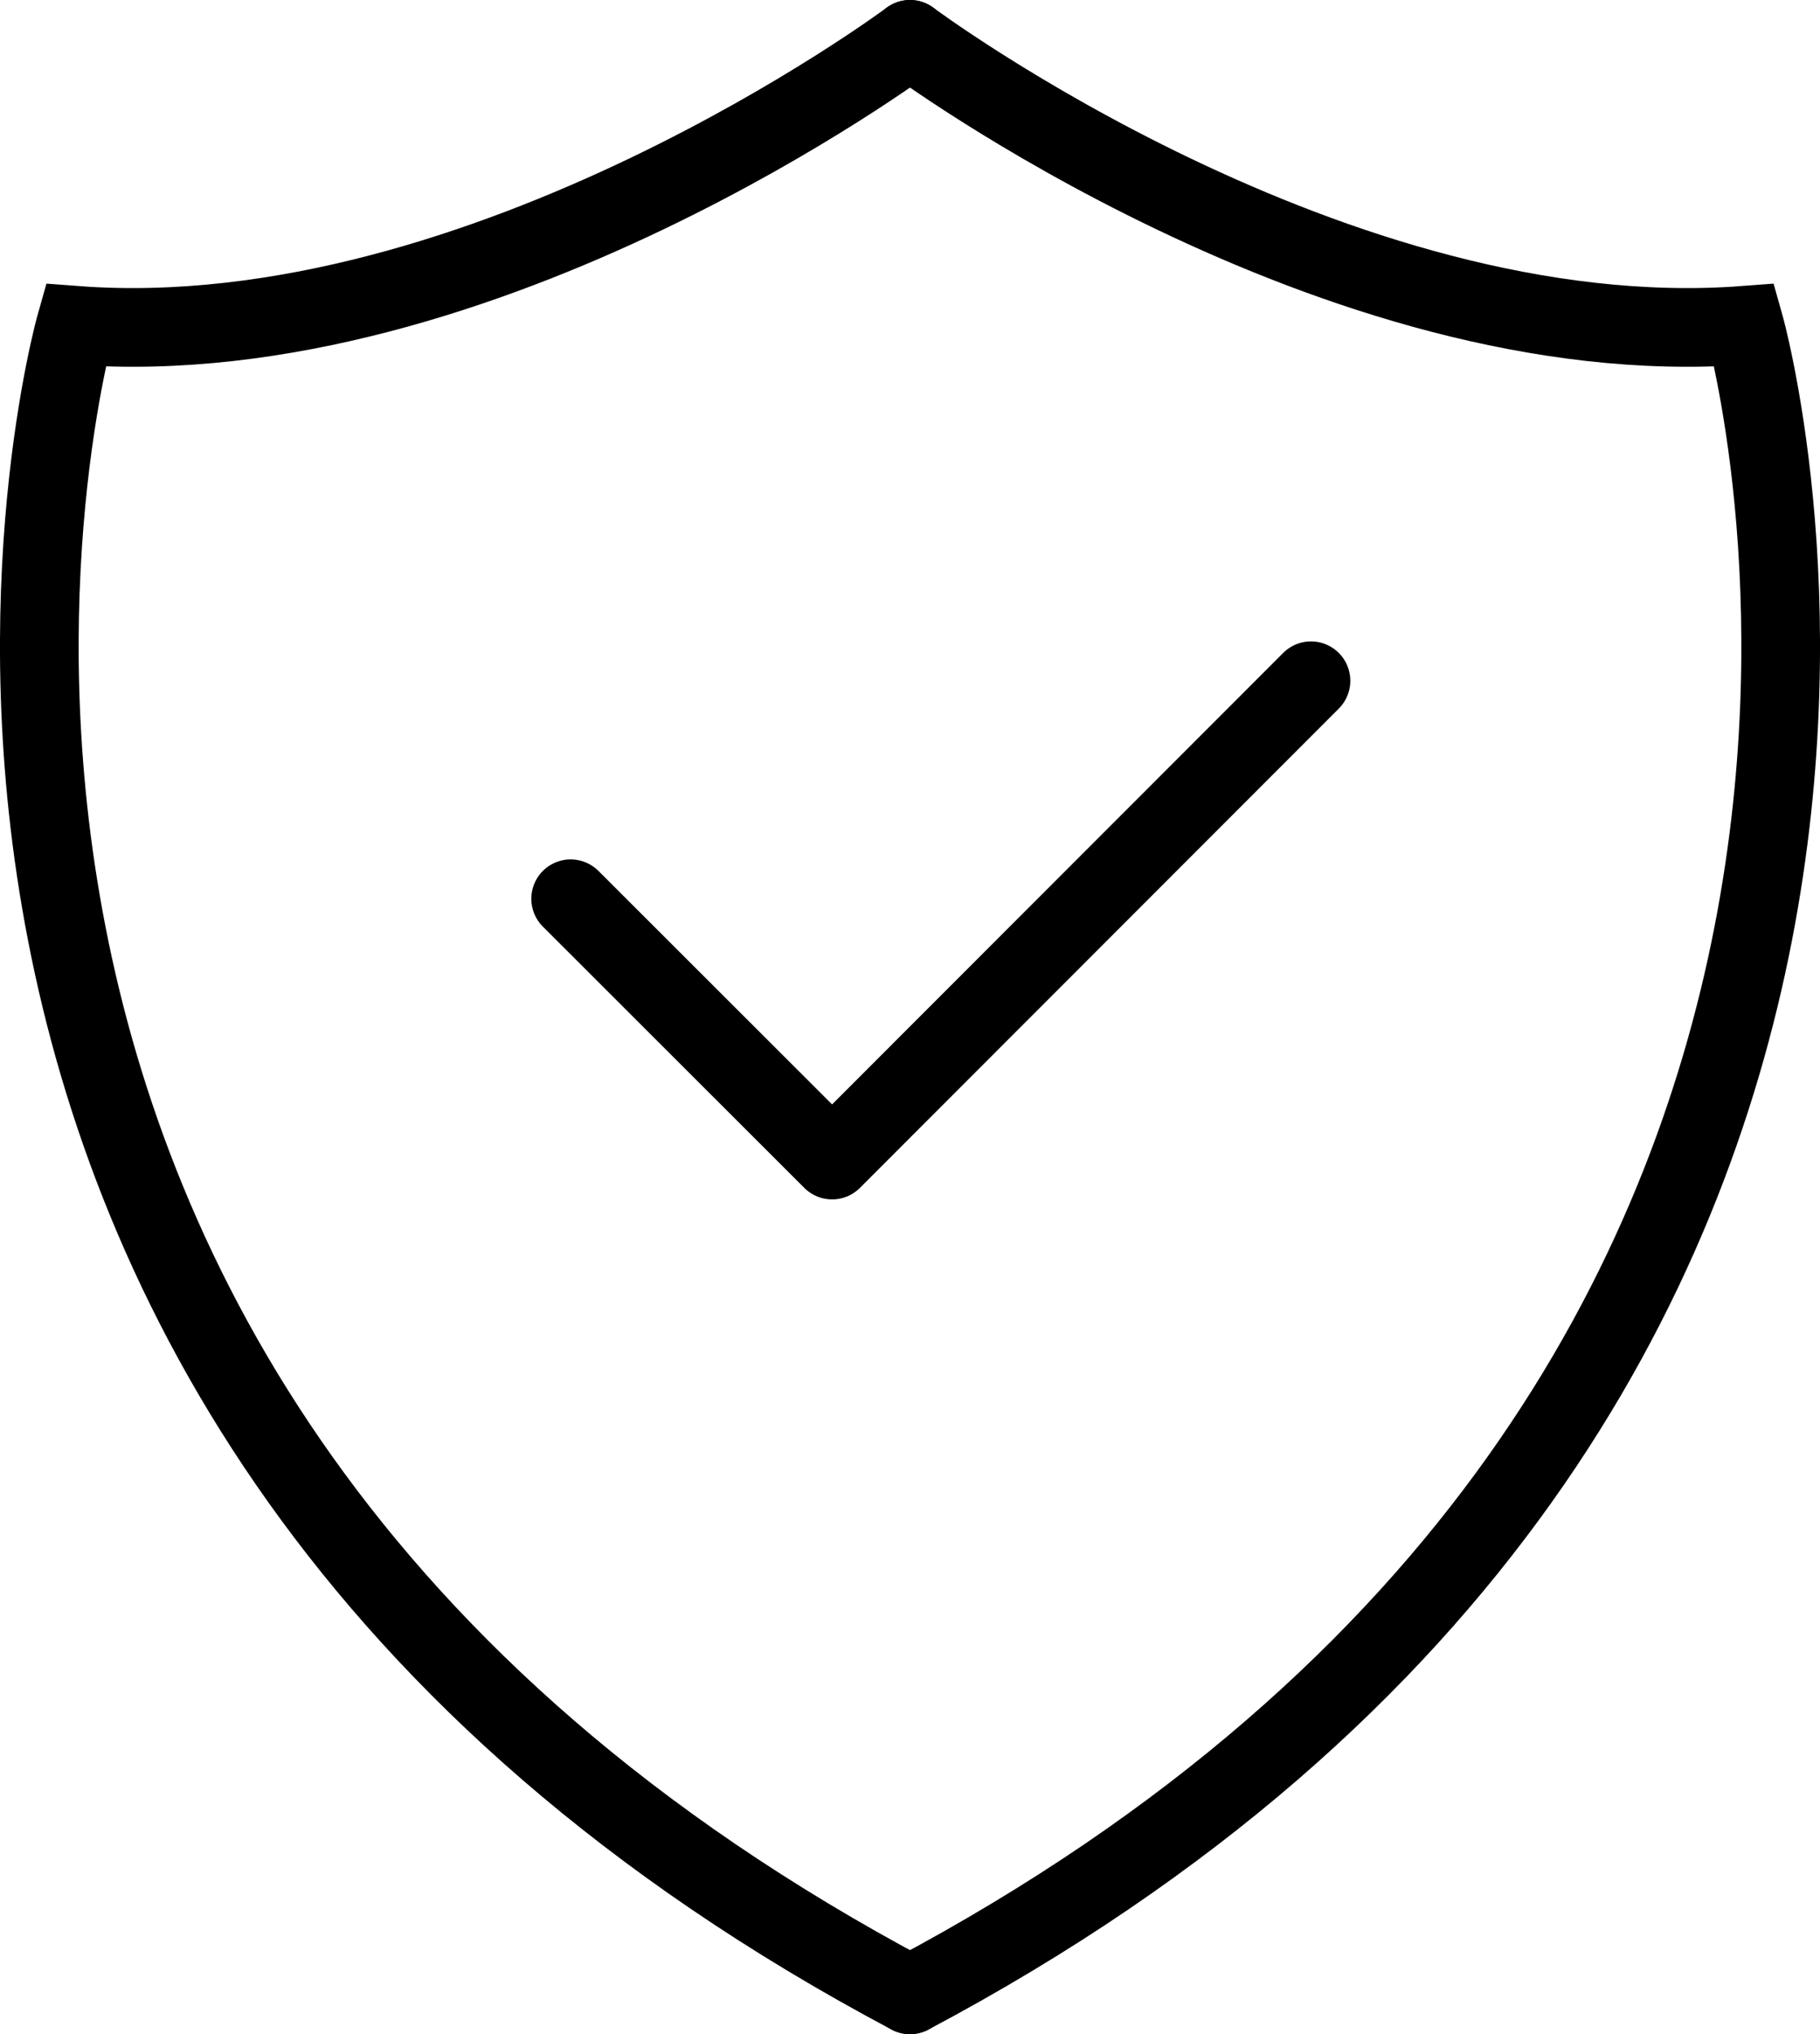
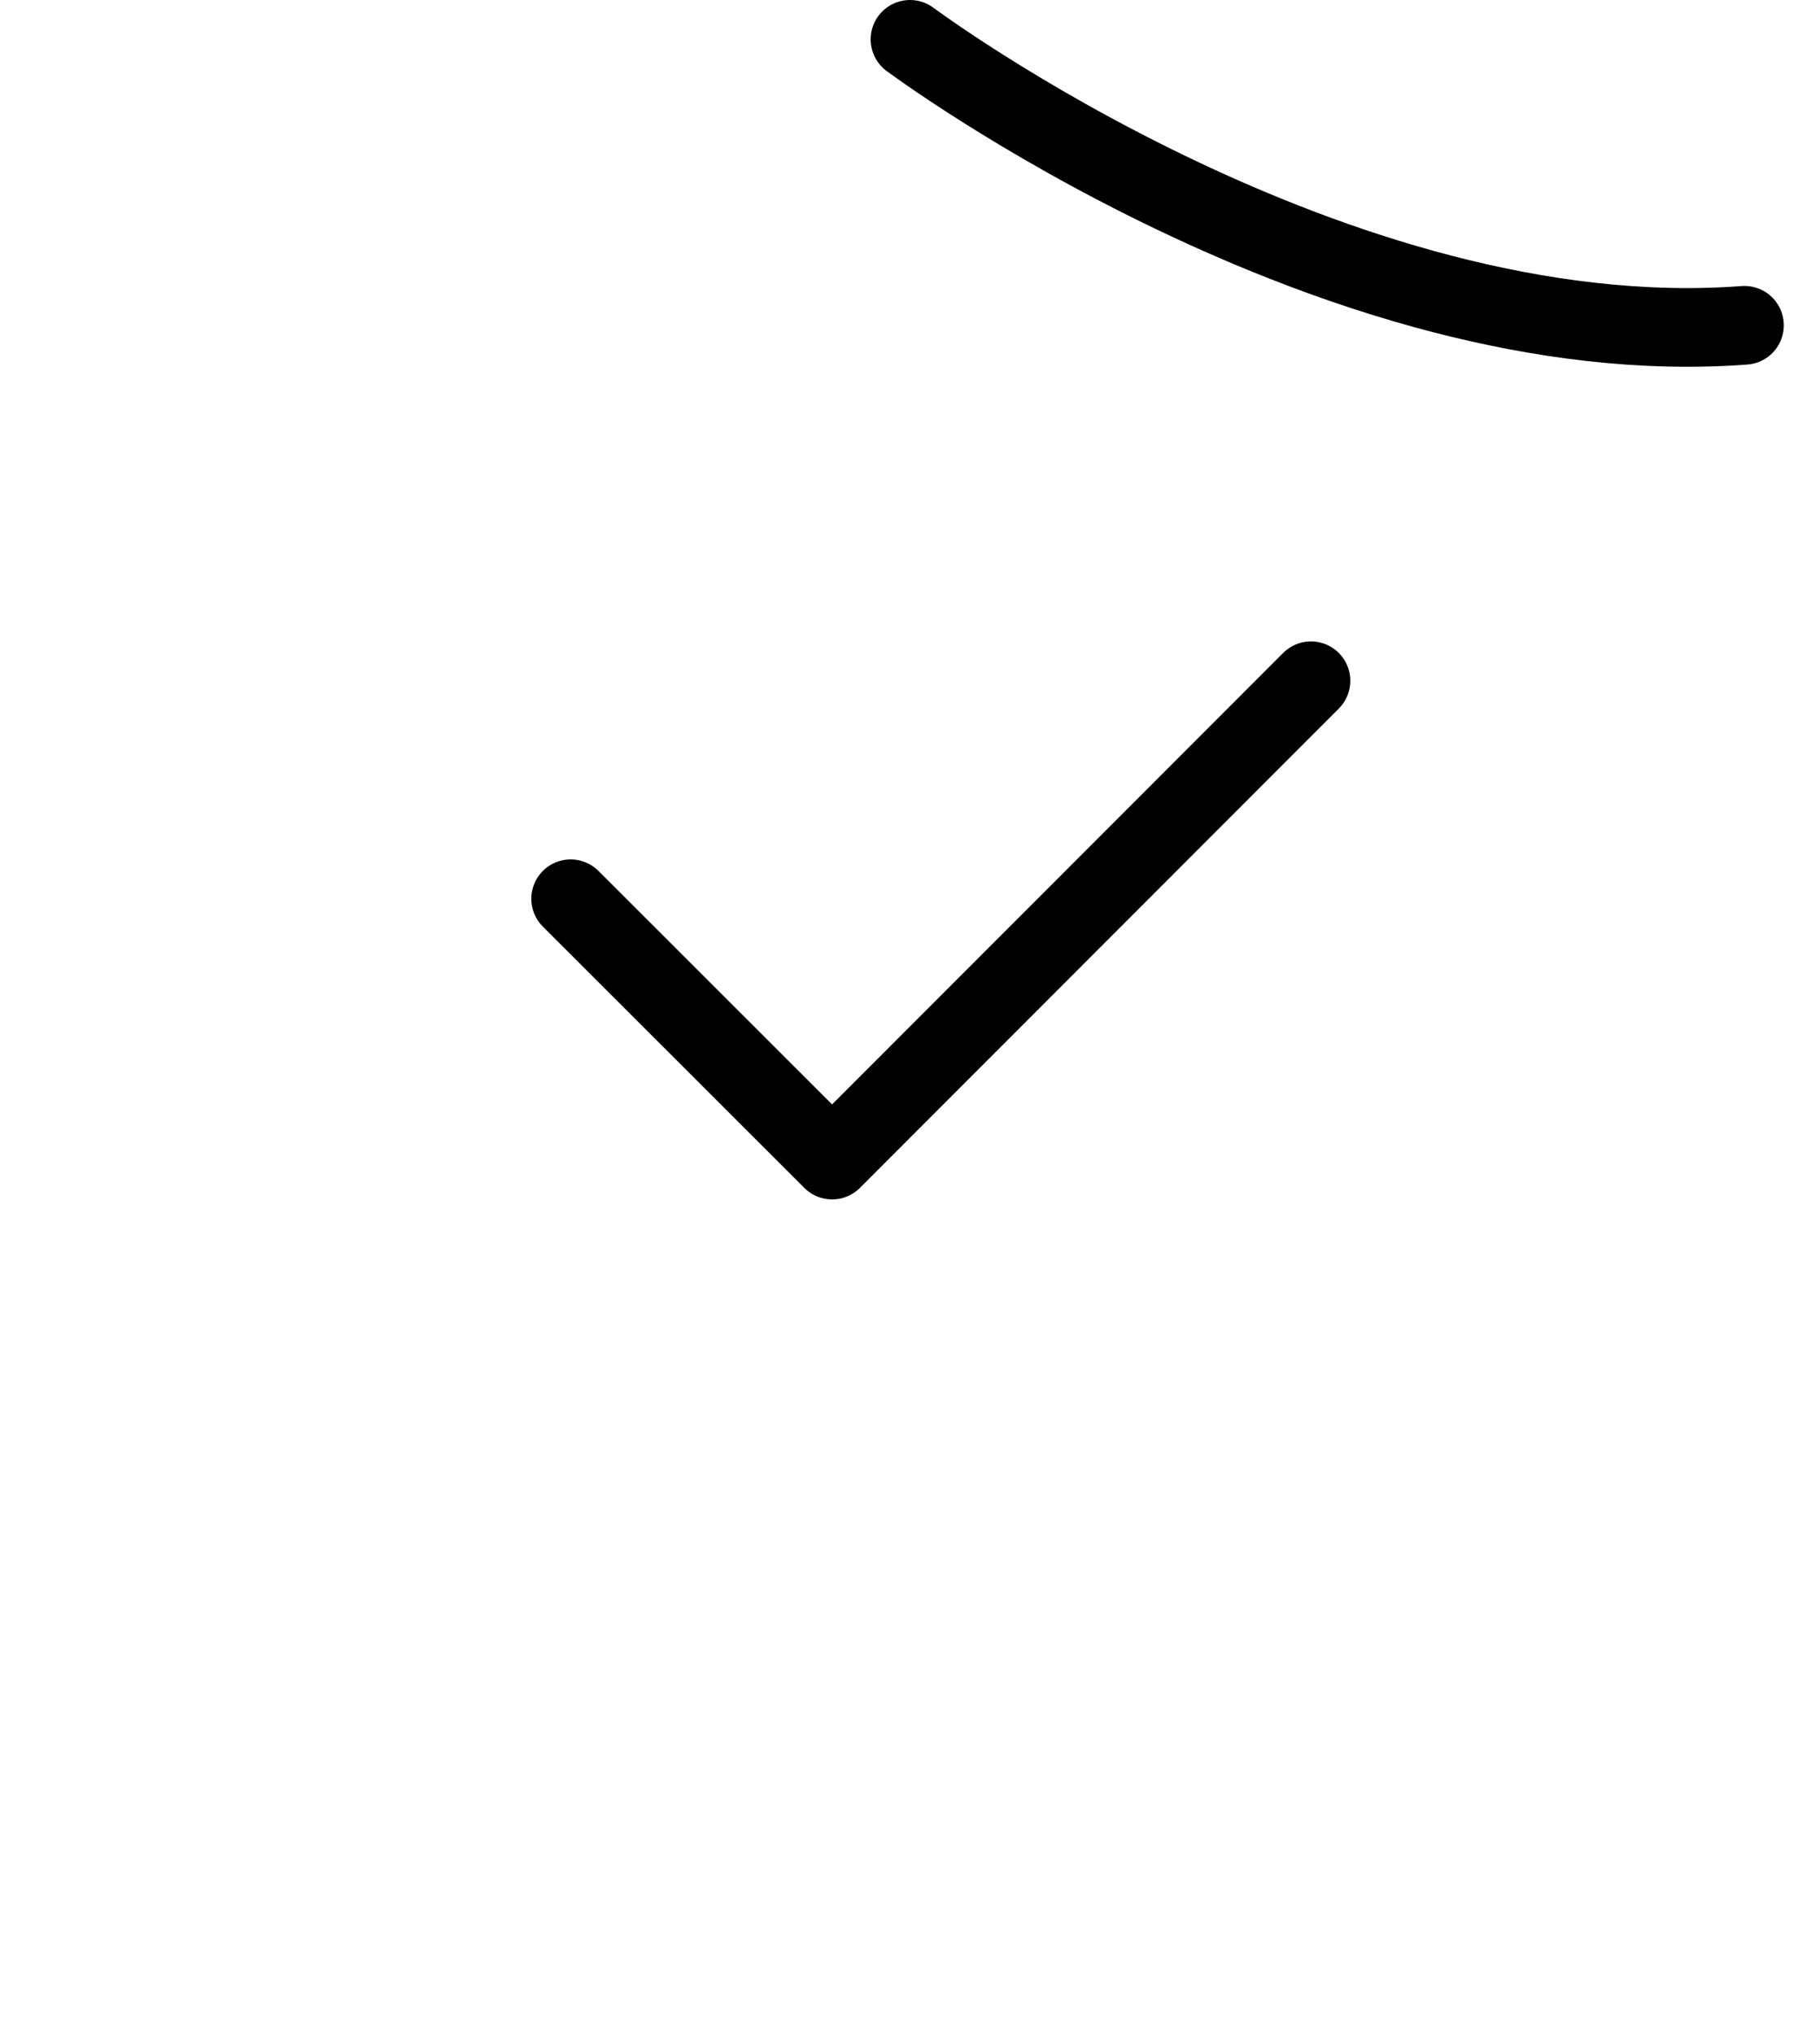
<svg xmlns="http://www.w3.org/2000/svg" id="Layer_2" viewBox="0 0 69.4 77.54">
  <defs>
    <style>.cls-1{stroke-linejoin:round;}.cls-1,.cls-2{fill:none;stroke:#000;stroke-linecap:round;stroke-width:3px;}.cls-2{stroke-miterlimit:10;}</style>
  </defs>
  <g id="Labels">
    <polyline class="cls-1" points="21.76 34.26 31.73 44.22 49.99 25.95" />
-     <path class="cls-2" d="M34.7,1.5s16.2,12.08,31.82,10.9c0,0,11.49,40.66-31.82,63.64" />
-     <path class="cls-2" d="M34.7,1.5S18.5,13.58,2.88,12.4c0,0-11.49,40.66,31.82,63.64" />
+     <path class="cls-2" d="M34.7,1.5s16.2,12.08,31.82,10.9" />
  </g>
</svg>